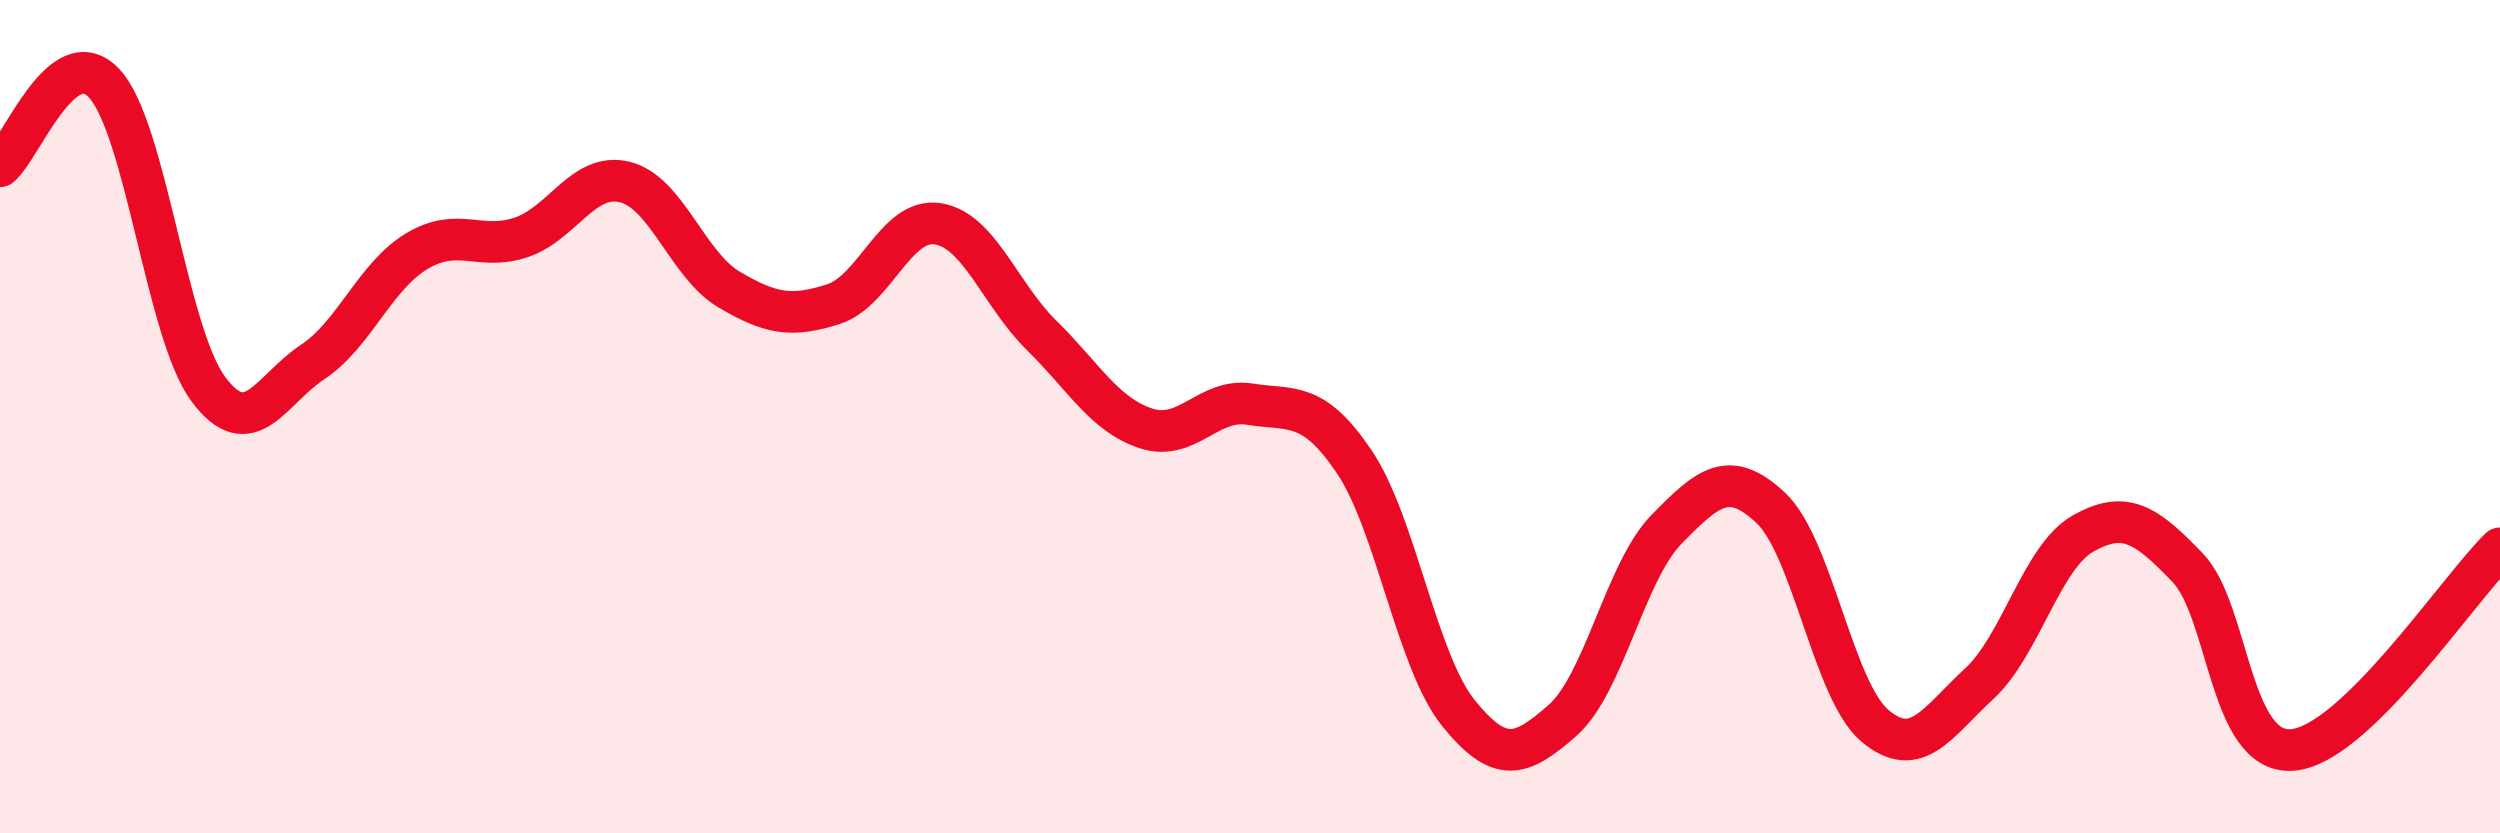
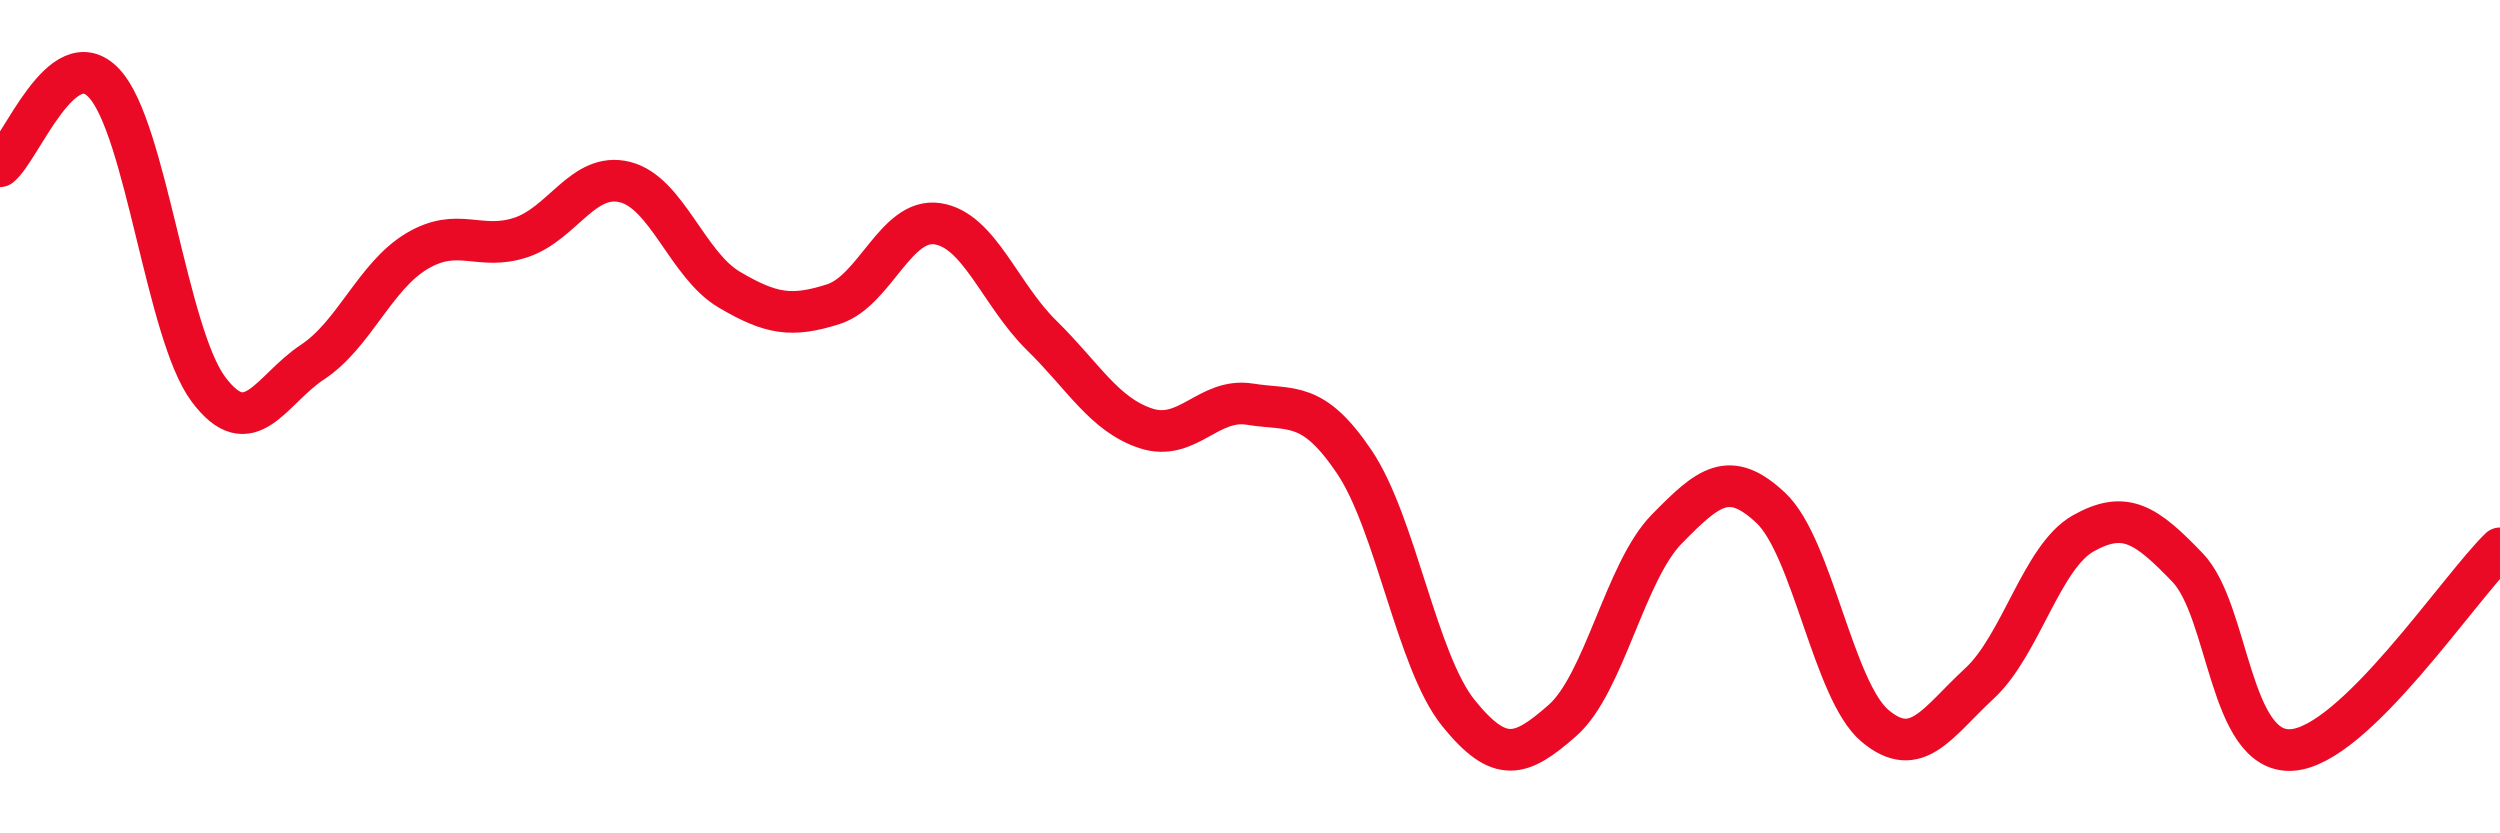
<svg xmlns="http://www.w3.org/2000/svg" width="60" height="20" viewBox="0 0 60 20">
-   <path d="M 0,3.99 C 0.5,3.59 1.5,0.93 2.5,2 C 3.5,3.07 4,8 5,9.34 C 6,10.68 6.5,9.35 7.5,8.69 C 8.5,8.03 9,6.63 10,6.03 C 11,5.43 11.5,6.03 12.5,5.7 C 13.5,5.37 14,4.12 15,4.37 C 16,4.62 16.5,6.36 17.5,6.95 C 18.5,7.54 19,7.62 20,7.3 C 21,6.98 21.5,5.22 22.5,5.37 C 23.5,5.52 24,7.07 25,8.05 C 26,9.03 26.5,9.95 27.5,10.28 C 28.5,10.61 29,9.54 30,9.7 C 31,9.86 31.5,9.6 32.5,11.08 C 33.5,12.56 34,15.87 35,17.11 C 36,18.35 36.5,18.17 37.5,17.29 C 38.5,16.41 39,13.72 40,12.7 C 41,11.68 41.5,11.25 42.5,12.19 C 43.5,13.13 44,16.58 45,17.42 C 46,18.26 46.5,17.33 47.5,16.41 C 48.5,15.49 49,13.36 50,12.8 C 51,12.24 51.5,12.58 52.5,13.62 C 53.5,14.66 53.5,18.09 55,18 C 56.5,17.91 59,14.13 60,13.16L60 20L0 20Z" fill="#EB0A25" opacity="0.1" stroke-linecap="round" stroke-linejoin="round" />
  <path d="M 0,3.99 C 0.5,3.59 1.5,0.93 2.5,2 C 3.5,3.07 4,8 5,9.34 C 6,10.68 6.5,9.35 7.5,8.69 C 8.5,8.03 9,6.63 10,6.03 C 11,5.43 11.5,6.03 12.5,5.7 C 13.5,5.37 14,4.12 15,4.37 C 16,4.62 16.5,6.36 17.5,6.95 C 18.5,7.54 19,7.62 20,7.3 C 21,6.98 21.5,5.22 22.5,5.37 C 23.5,5.52 24,7.07 25,8.05 C 26,9.03 26.5,9.95 27.5,10.28 C 28.5,10.61 29,9.54 30,9.7 C 31,9.86 31.5,9.6 32.5,11.08 C 33.5,12.56 34,15.87 35,17.11 C 36,18.35 36.5,18.17 37.5,17.29 C 38.5,16.41 39,13.72 40,12.7 C 41,11.68 41.5,11.25 42.5,12.19 C 43.5,13.13 44,16.58 45,17.42 C 46,18.26 46.5,17.33 47.5,16.41 C 48.5,15.49 49,13.36 50,12.8 C 51,12.24 51.5,12.58 52.5,13.62 C 53.5,14.66 53.5,18.09 55,18 C 56.5,17.91 59,14.13 60,13.16" stroke="#EB0A25" stroke-width="1" fill="none" stroke-linecap="round" stroke-linejoin="round" />
</svg>